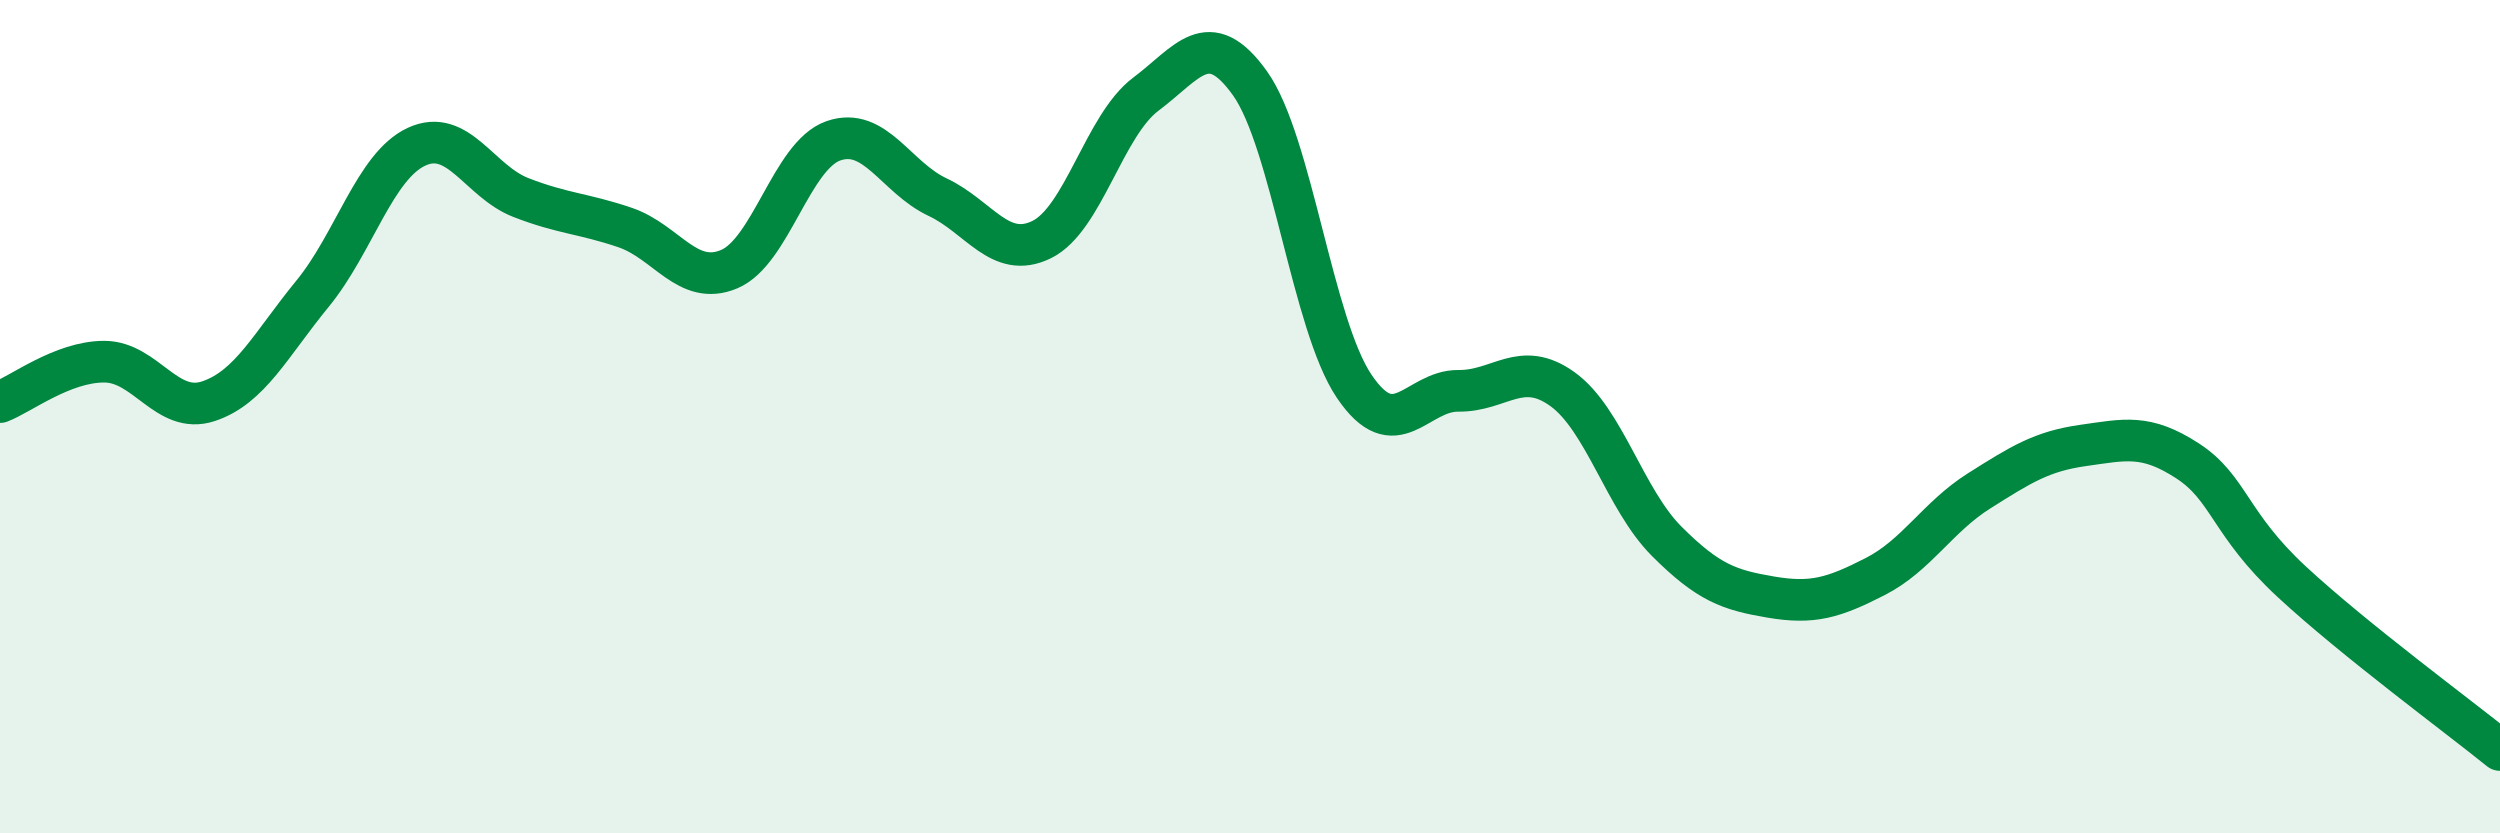
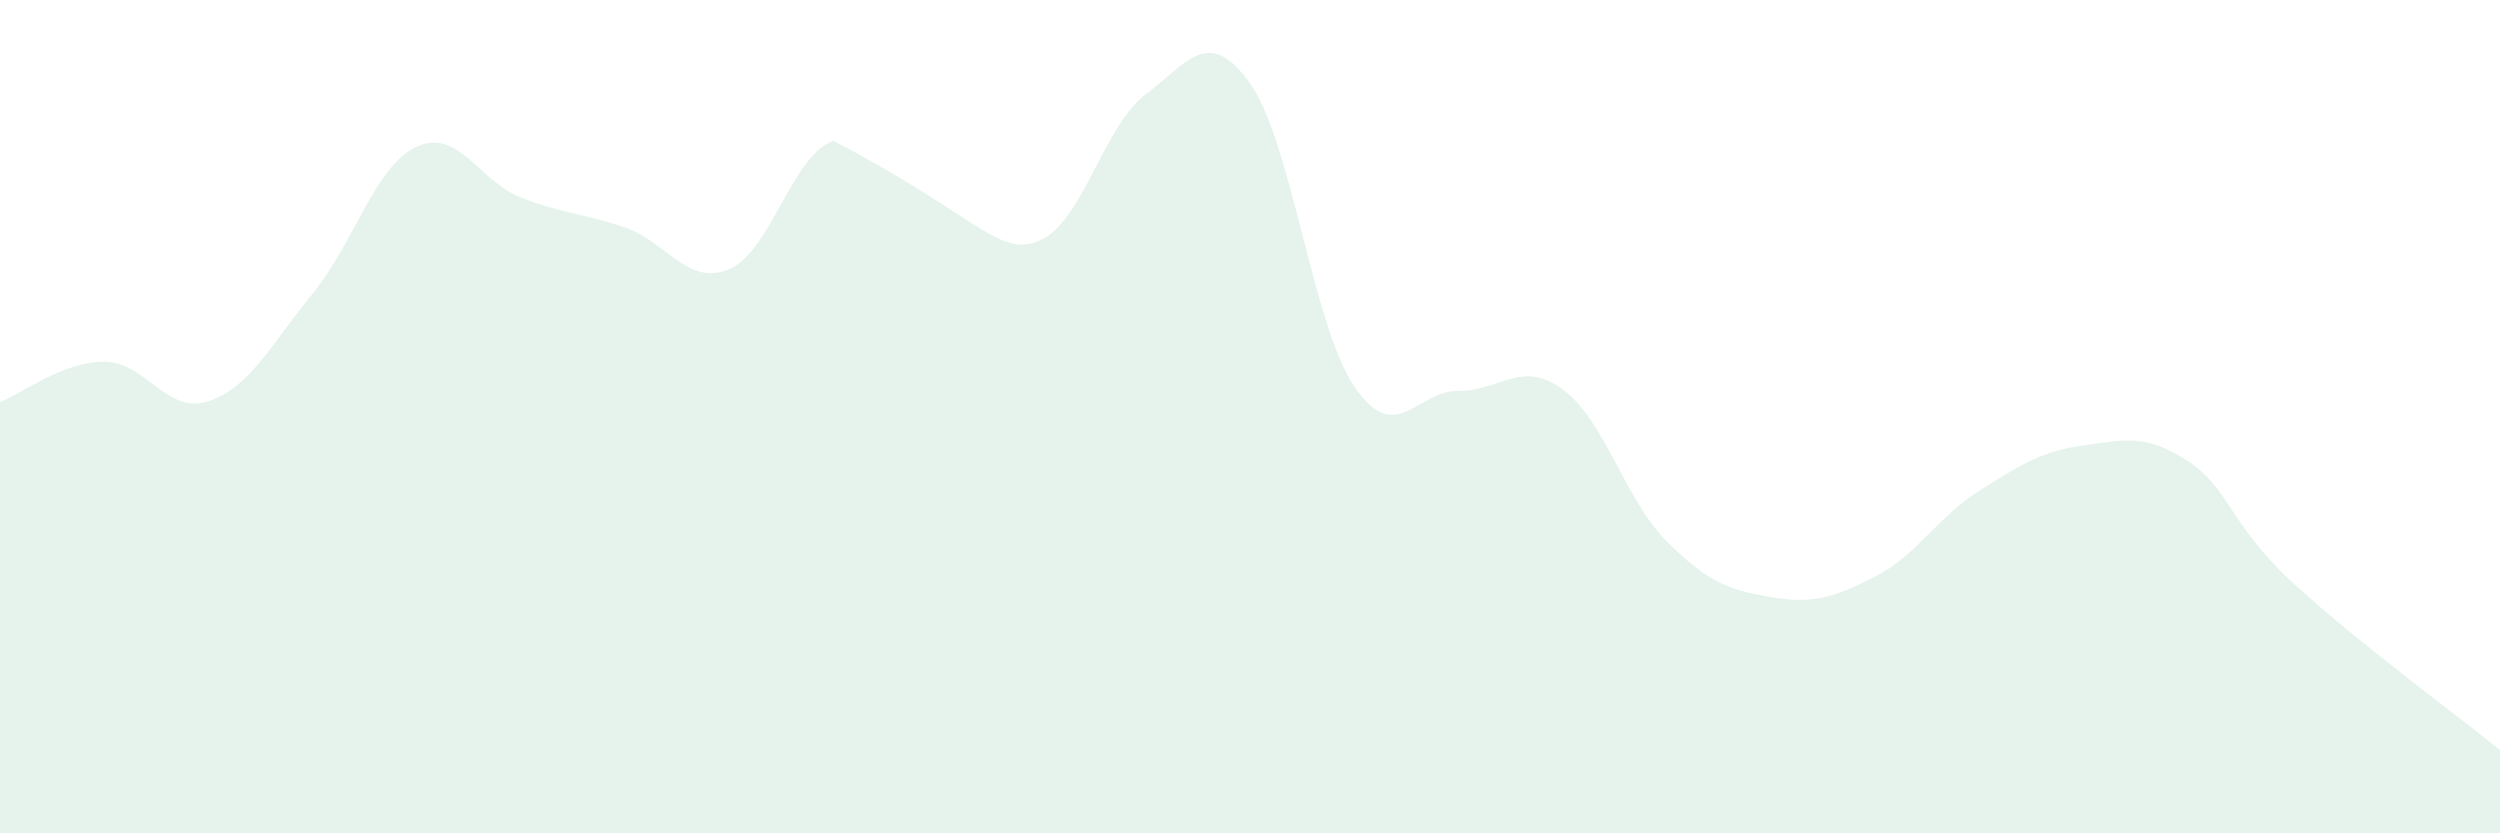
<svg xmlns="http://www.w3.org/2000/svg" width="60" height="20" viewBox="0 0 60 20">
-   <path d="M 0,9.65 C 0.5,9.46 1.5,8.68 2.5,8.68 C 3.5,8.68 4,9.96 5,9.63 C 6,9.3 6.5,8.27 7.5,7.05 C 8.5,5.83 9,3.98 10,3.52 C 11,3.06 11.5,4.35 12.5,4.74 C 13.5,5.13 14,5.12 15,5.46 C 16,5.8 16.5,6.88 17.5,6.46 C 18.5,6.04 19,3.73 20,3.38 C 21,3.03 21.5,4.26 22.5,4.73 C 23.5,5.2 24,6.24 25,5.75 C 26,5.26 26.5,3.01 27.5,2.26 C 28.5,1.51 29,0.6 30,2 C 31,3.4 31.5,7.79 32.5,9.27 C 33.5,10.75 34,9.37 35,9.38 C 36,9.39 36.5,8.62 37.5,9.34 C 38.5,10.06 39,11.99 40,12.99 C 41,13.99 41.5,14.16 42.5,14.33 C 43.5,14.5 44,14.35 45,13.84 C 46,13.33 46.5,12.41 47.5,11.78 C 48.5,11.15 49,10.83 50,10.69 C 51,10.55 51.5,10.41 52.5,11.06 C 53.5,11.71 53.5,12.57 55,13.96 C 56.5,15.35 59,17.19 60,18L60 20L0 20Z" fill="#008740" opacity="0.1" stroke-linecap="round" stroke-linejoin="round" />
-   <path d="M 0,9.65 C 0.5,9.46 1.5,8.68 2.5,8.68 C 3.5,8.68 4,9.96 5,9.63 C 6,9.3 6.5,8.27 7.5,7.05 C 8.5,5.83 9,3.98 10,3.52 C 11,3.06 11.5,4.35 12.5,4.74 C 13.5,5.13 14,5.12 15,5.46 C 16,5.8 16.5,6.88 17.5,6.46 C 18.5,6.04 19,3.73 20,3.38 C 21,3.03 21.5,4.26 22.5,4.73 C 23.5,5.2 24,6.24 25,5.75 C 26,5.26 26.5,3.01 27.5,2.26 C 28.5,1.51 29,0.6 30,2 C 31,3.4 31.5,7.79 32.5,9.27 C 33.5,10.75 34,9.37 35,9.38 C 36,9.39 36.5,8.62 37.5,9.34 C 38.5,10.06 39,11.99 40,12.99 C 41,13.99 41.5,14.16 42.5,14.33 C 43.5,14.5 44,14.35 45,13.84 C 46,13.33 46.5,12.41 47.5,11.78 C 48.5,11.15 49,10.83 50,10.69 C 51,10.55 51.5,10.41 52.5,11.06 C 53.5,11.71 53.5,12.57 55,13.96 C 56.5,15.35 59,17.19 60,18" stroke="#008740" stroke-width="1" fill="none" stroke-linecap="round" stroke-linejoin="round" />
+   <path d="M 0,9.65 C 0.5,9.46 1.5,8.68 2.5,8.68 C 3.5,8.68 4,9.96 5,9.63 C 6,9.3 6.5,8.27 7.5,7.05 C 8.5,5.83 9,3.98 10,3.52 C 11,3.06 11.5,4.35 12.5,4.74 C 13.5,5.13 14,5.12 15,5.46 C 16,5.8 16.5,6.88 17.5,6.46 C 18.5,6.04 19,3.73 20,3.38 C 23.5,5.2 24,6.24 25,5.75 C 26,5.26 26.5,3.01 27.5,2.26 C 28.5,1.51 29,0.6 30,2 C 31,3.4 31.5,7.79 32.5,9.27 C 33.5,10.75 34,9.37 35,9.38 C 36,9.39 36.5,8.62 37.5,9.34 C 38.5,10.06 39,11.99 40,12.99 C 41,13.99 41.5,14.16 42.5,14.33 C 43.5,14.5 44,14.35 45,13.84 C 46,13.33 46.5,12.41 47.5,11.78 C 48.5,11.15 49,10.83 50,10.69 C 51,10.55 51.5,10.41 52.5,11.06 C 53.5,11.71 53.5,12.57 55,13.96 C 56.5,15.35 59,17.19 60,18L60 20L0 20Z" fill="#008740" opacity="0.1" stroke-linecap="round" stroke-linejoin="round" />
</svg>